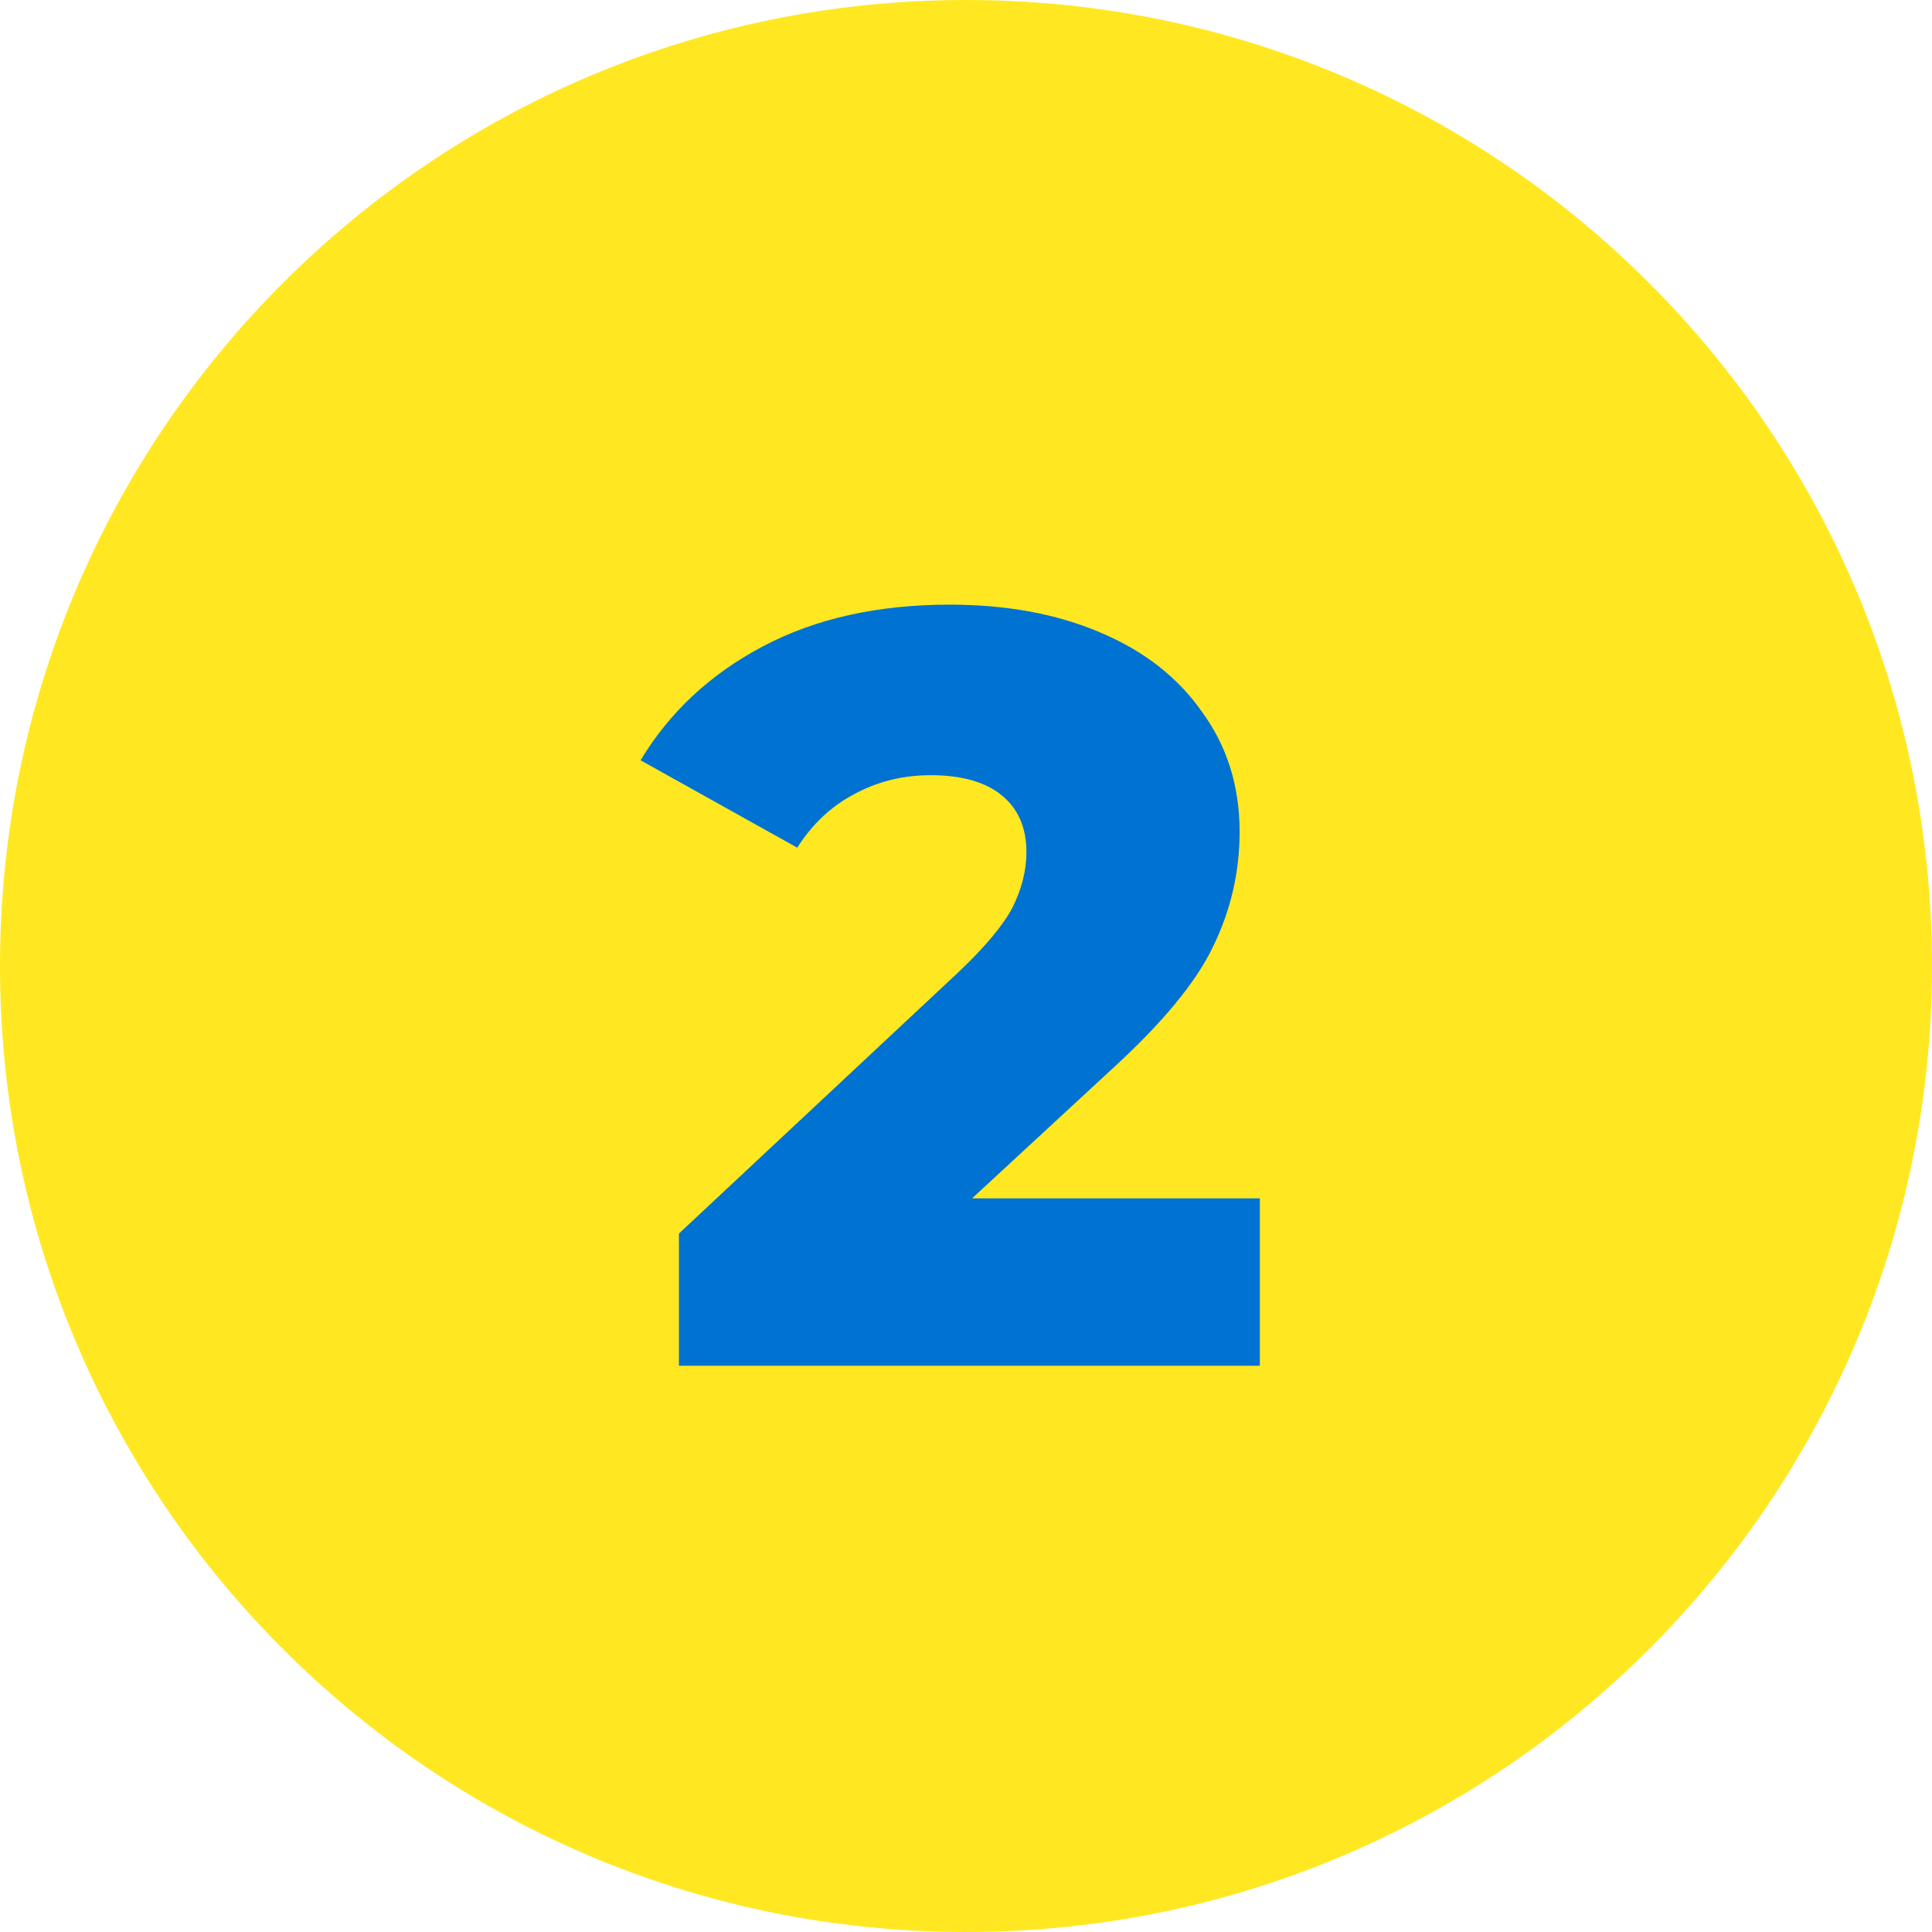
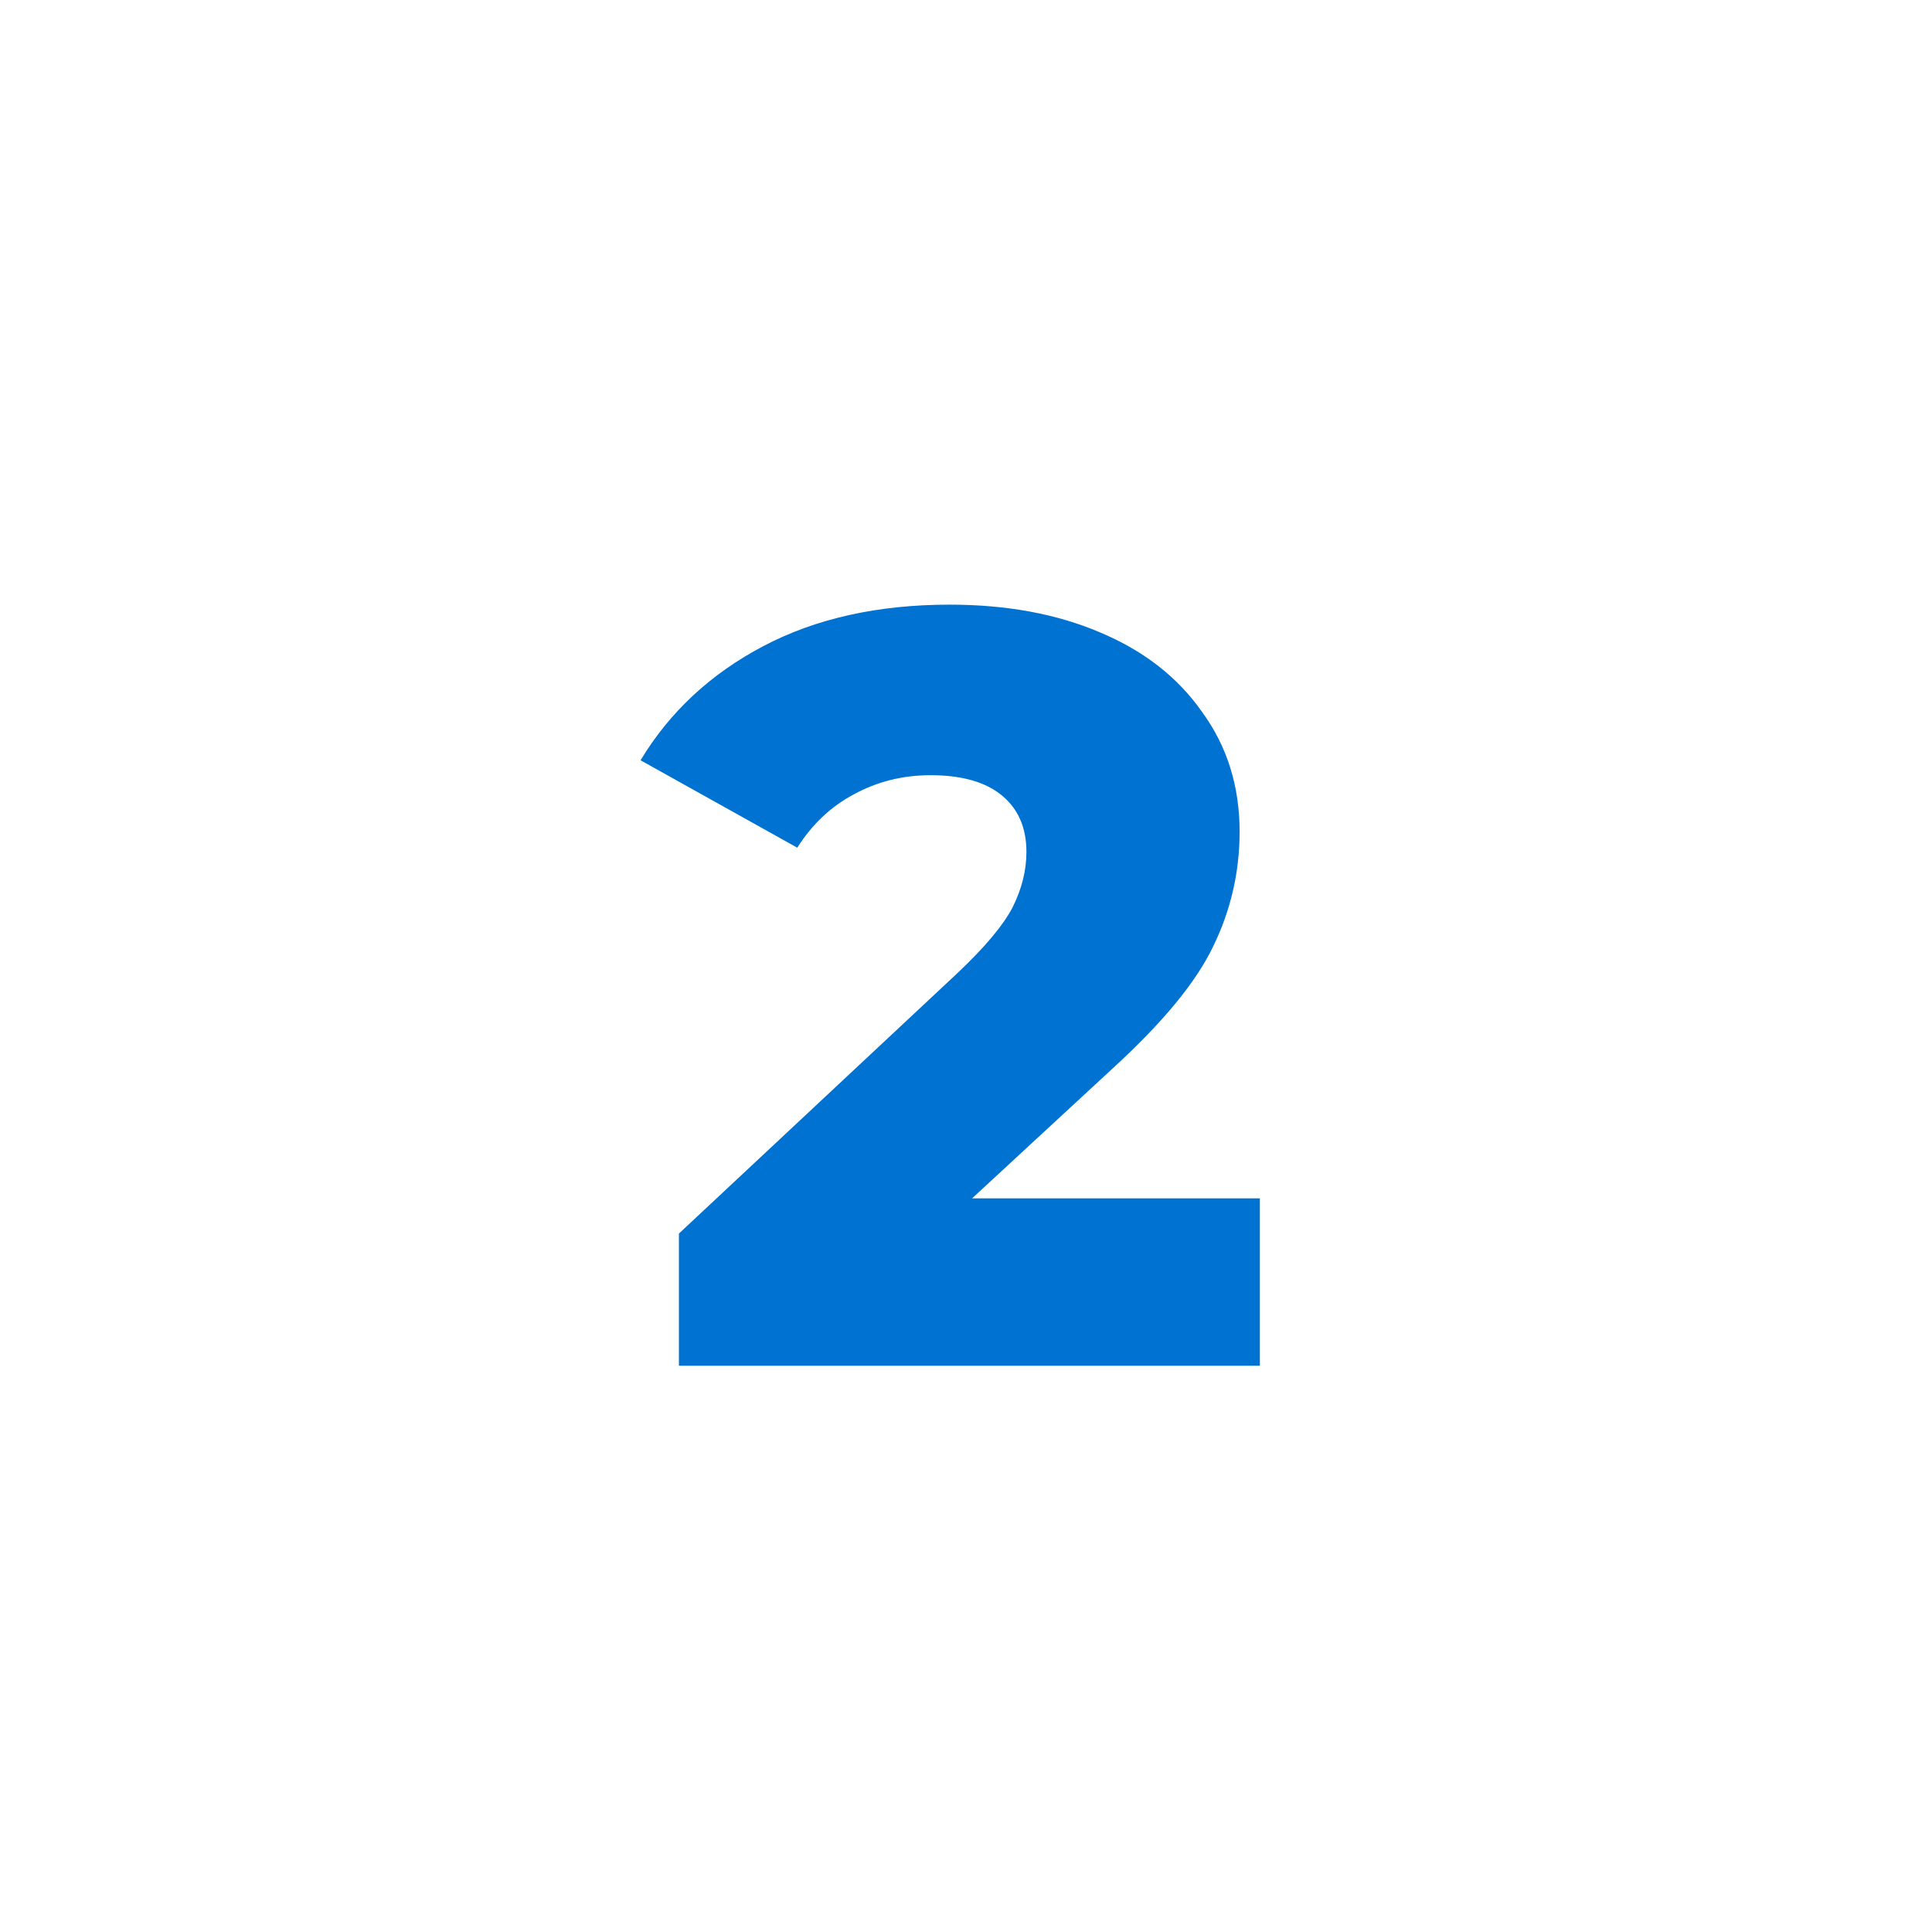
<svg xmlns="http://www.w3.org/2000/svg" width="58" height="58" viewBox="0 0 58 58" fill="none">
-   <path d="M58 29C58 45.016 45.016 58 29 58C12.984 58 0 45.016 0 29C0 12.984 12.984 0 29 0C45.016 0 58 12.984 58 29Z" fill="#FFE822" />
  <path d="M37.822 35.976V41H20.382V37.032L28.766 29.192C29.576 28.424 30.12 27.773 30.398 27.24C30.675 26.685 30.814 26.131 30.814 25.576C30.814 24.851 30.569 24.285 30.078 23.88C29.587 23.475 28.872 23.272 27.934 23.272C27.102 23.272 26.334 23.464 25.63 23.848C24.947 24.211 24.382 24.744 23.934 25.448L19.23 22.824C20.105 21.373 21.331 20.232 22.91 19.4C24.488 18.568 26.355 18.152 28.51 18.152C30.216 18.152 31.721 18.429 33.022 18.984C34.344 19.539 35.368 20.339 36.094 21.384C36.84 22.408 37.214 23.603 37.214 24.968C37.214 26.184 36.947 27.336 36.414 28.424C35.902 29.491 34.899 30.707 33.406 32.072L29.182 35.976H37.822Z" fill="#0072D1" />
</svg>